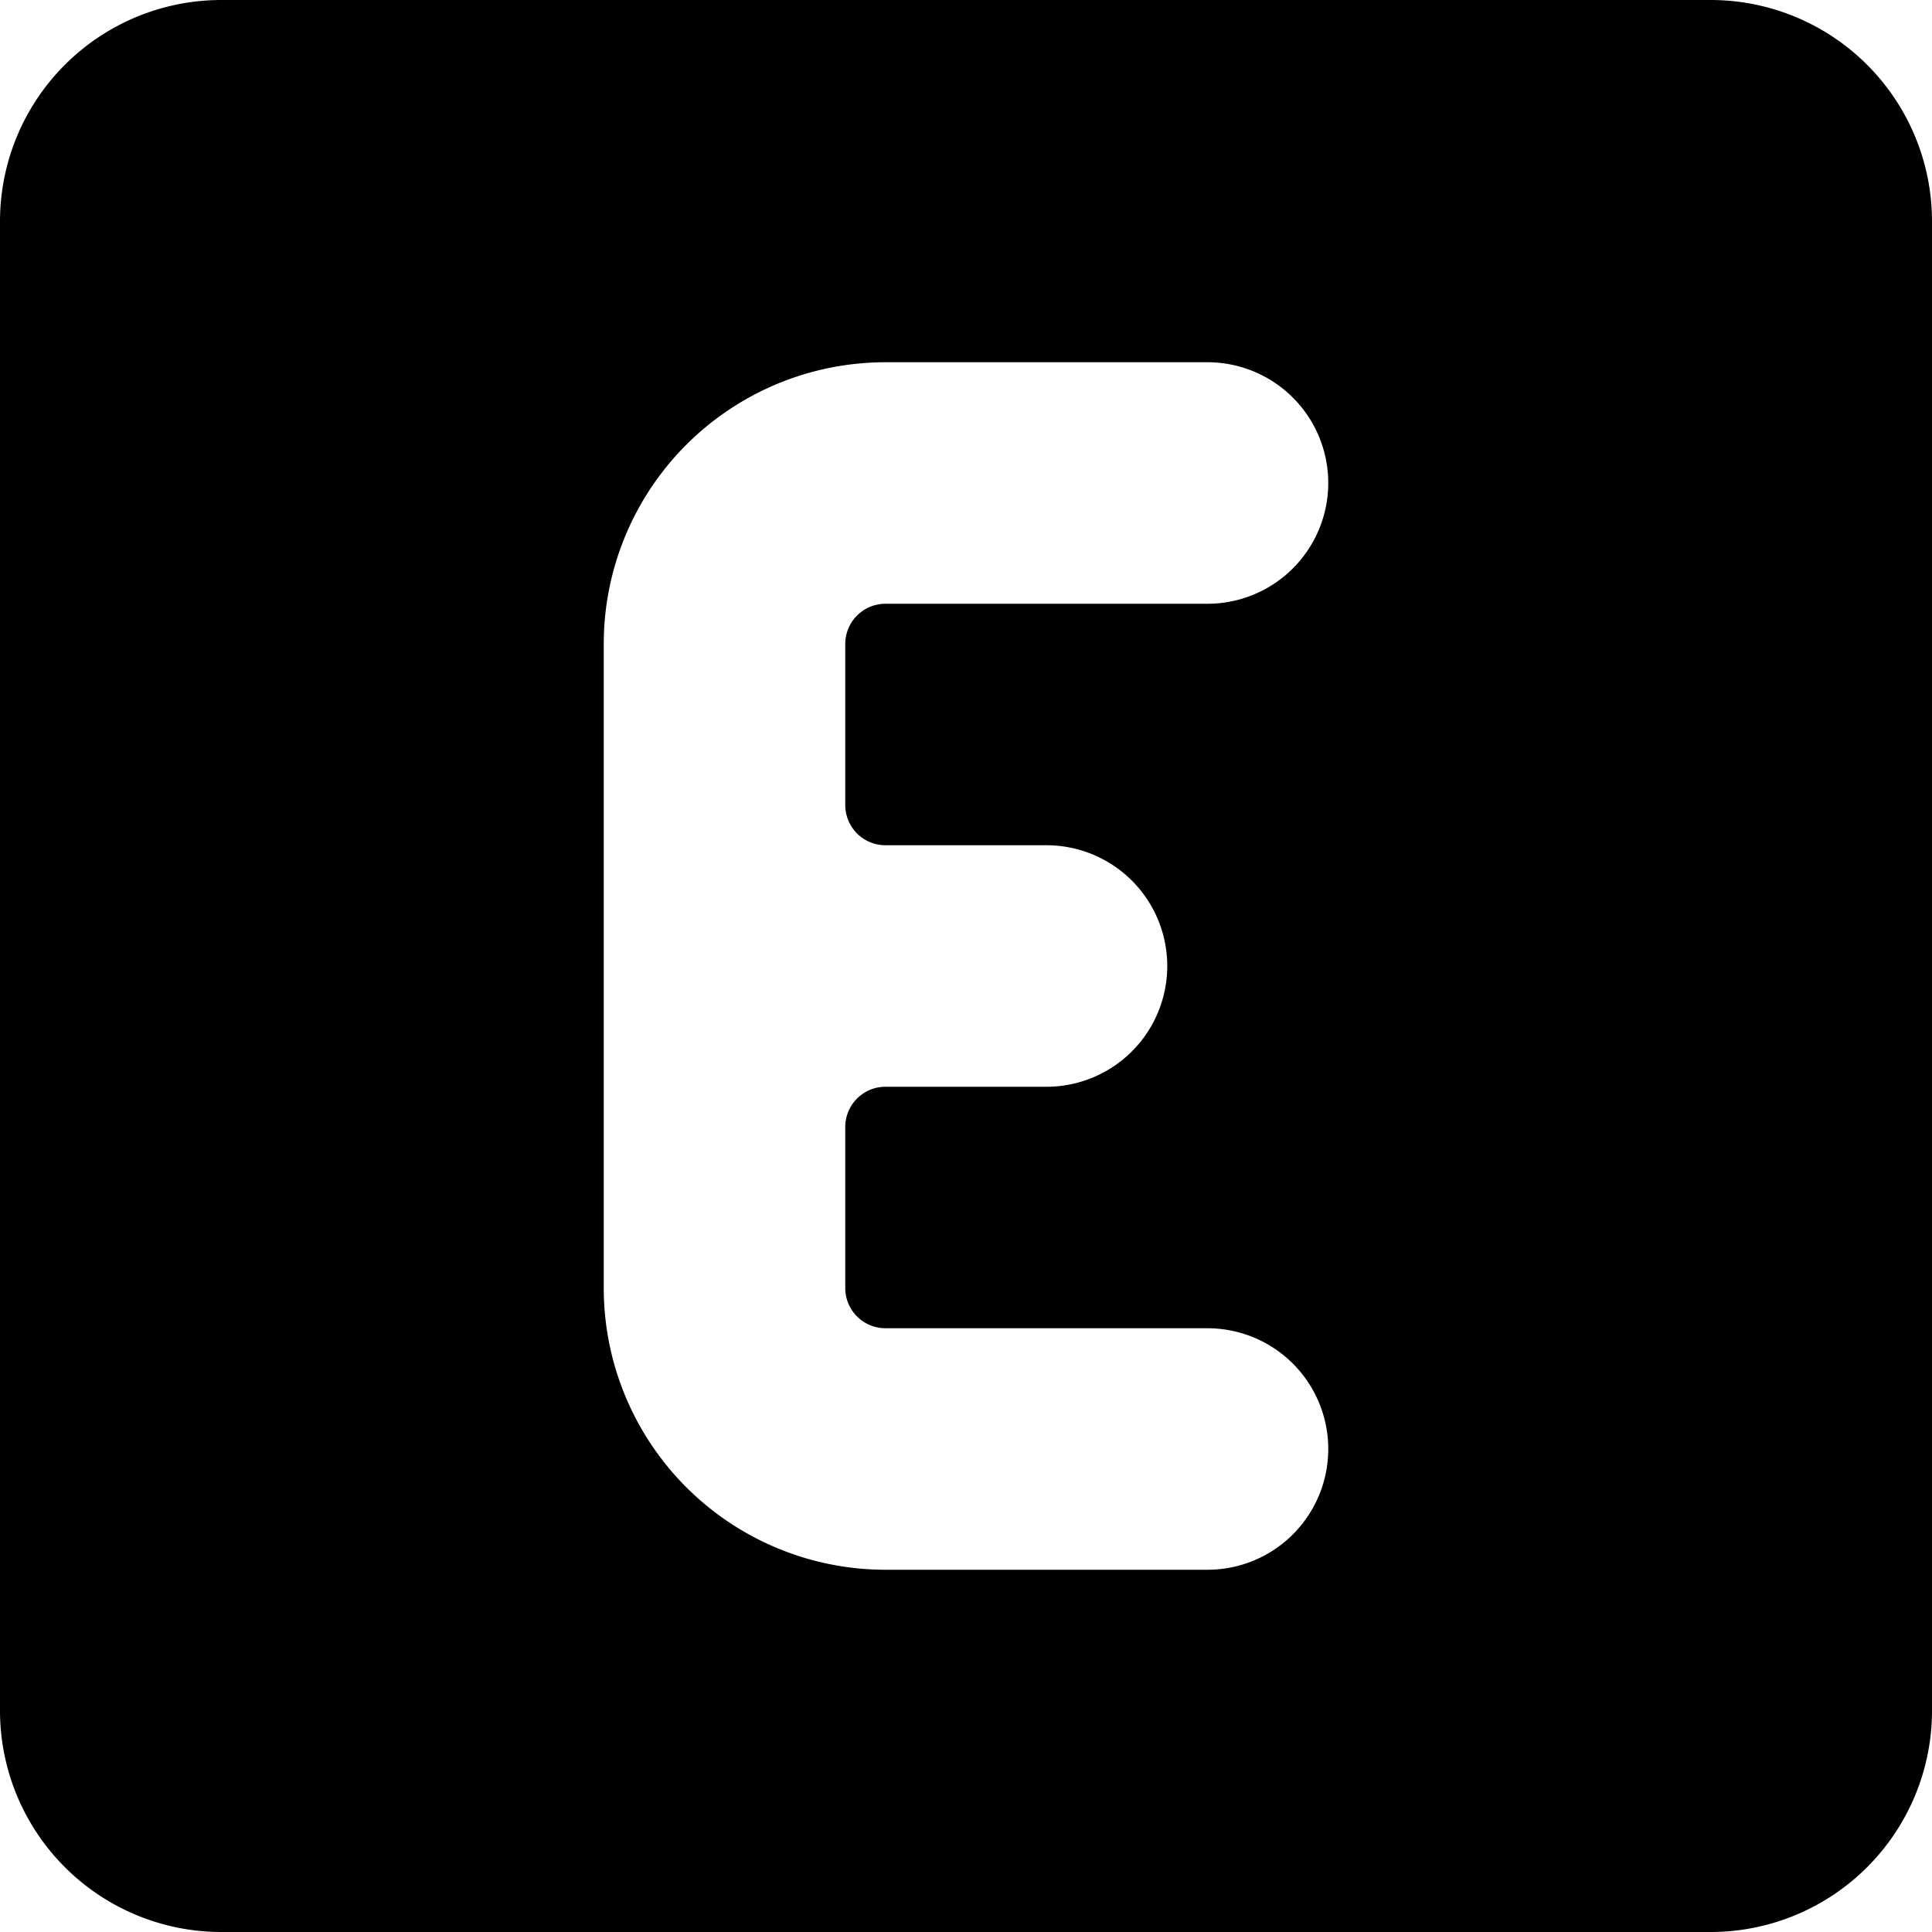
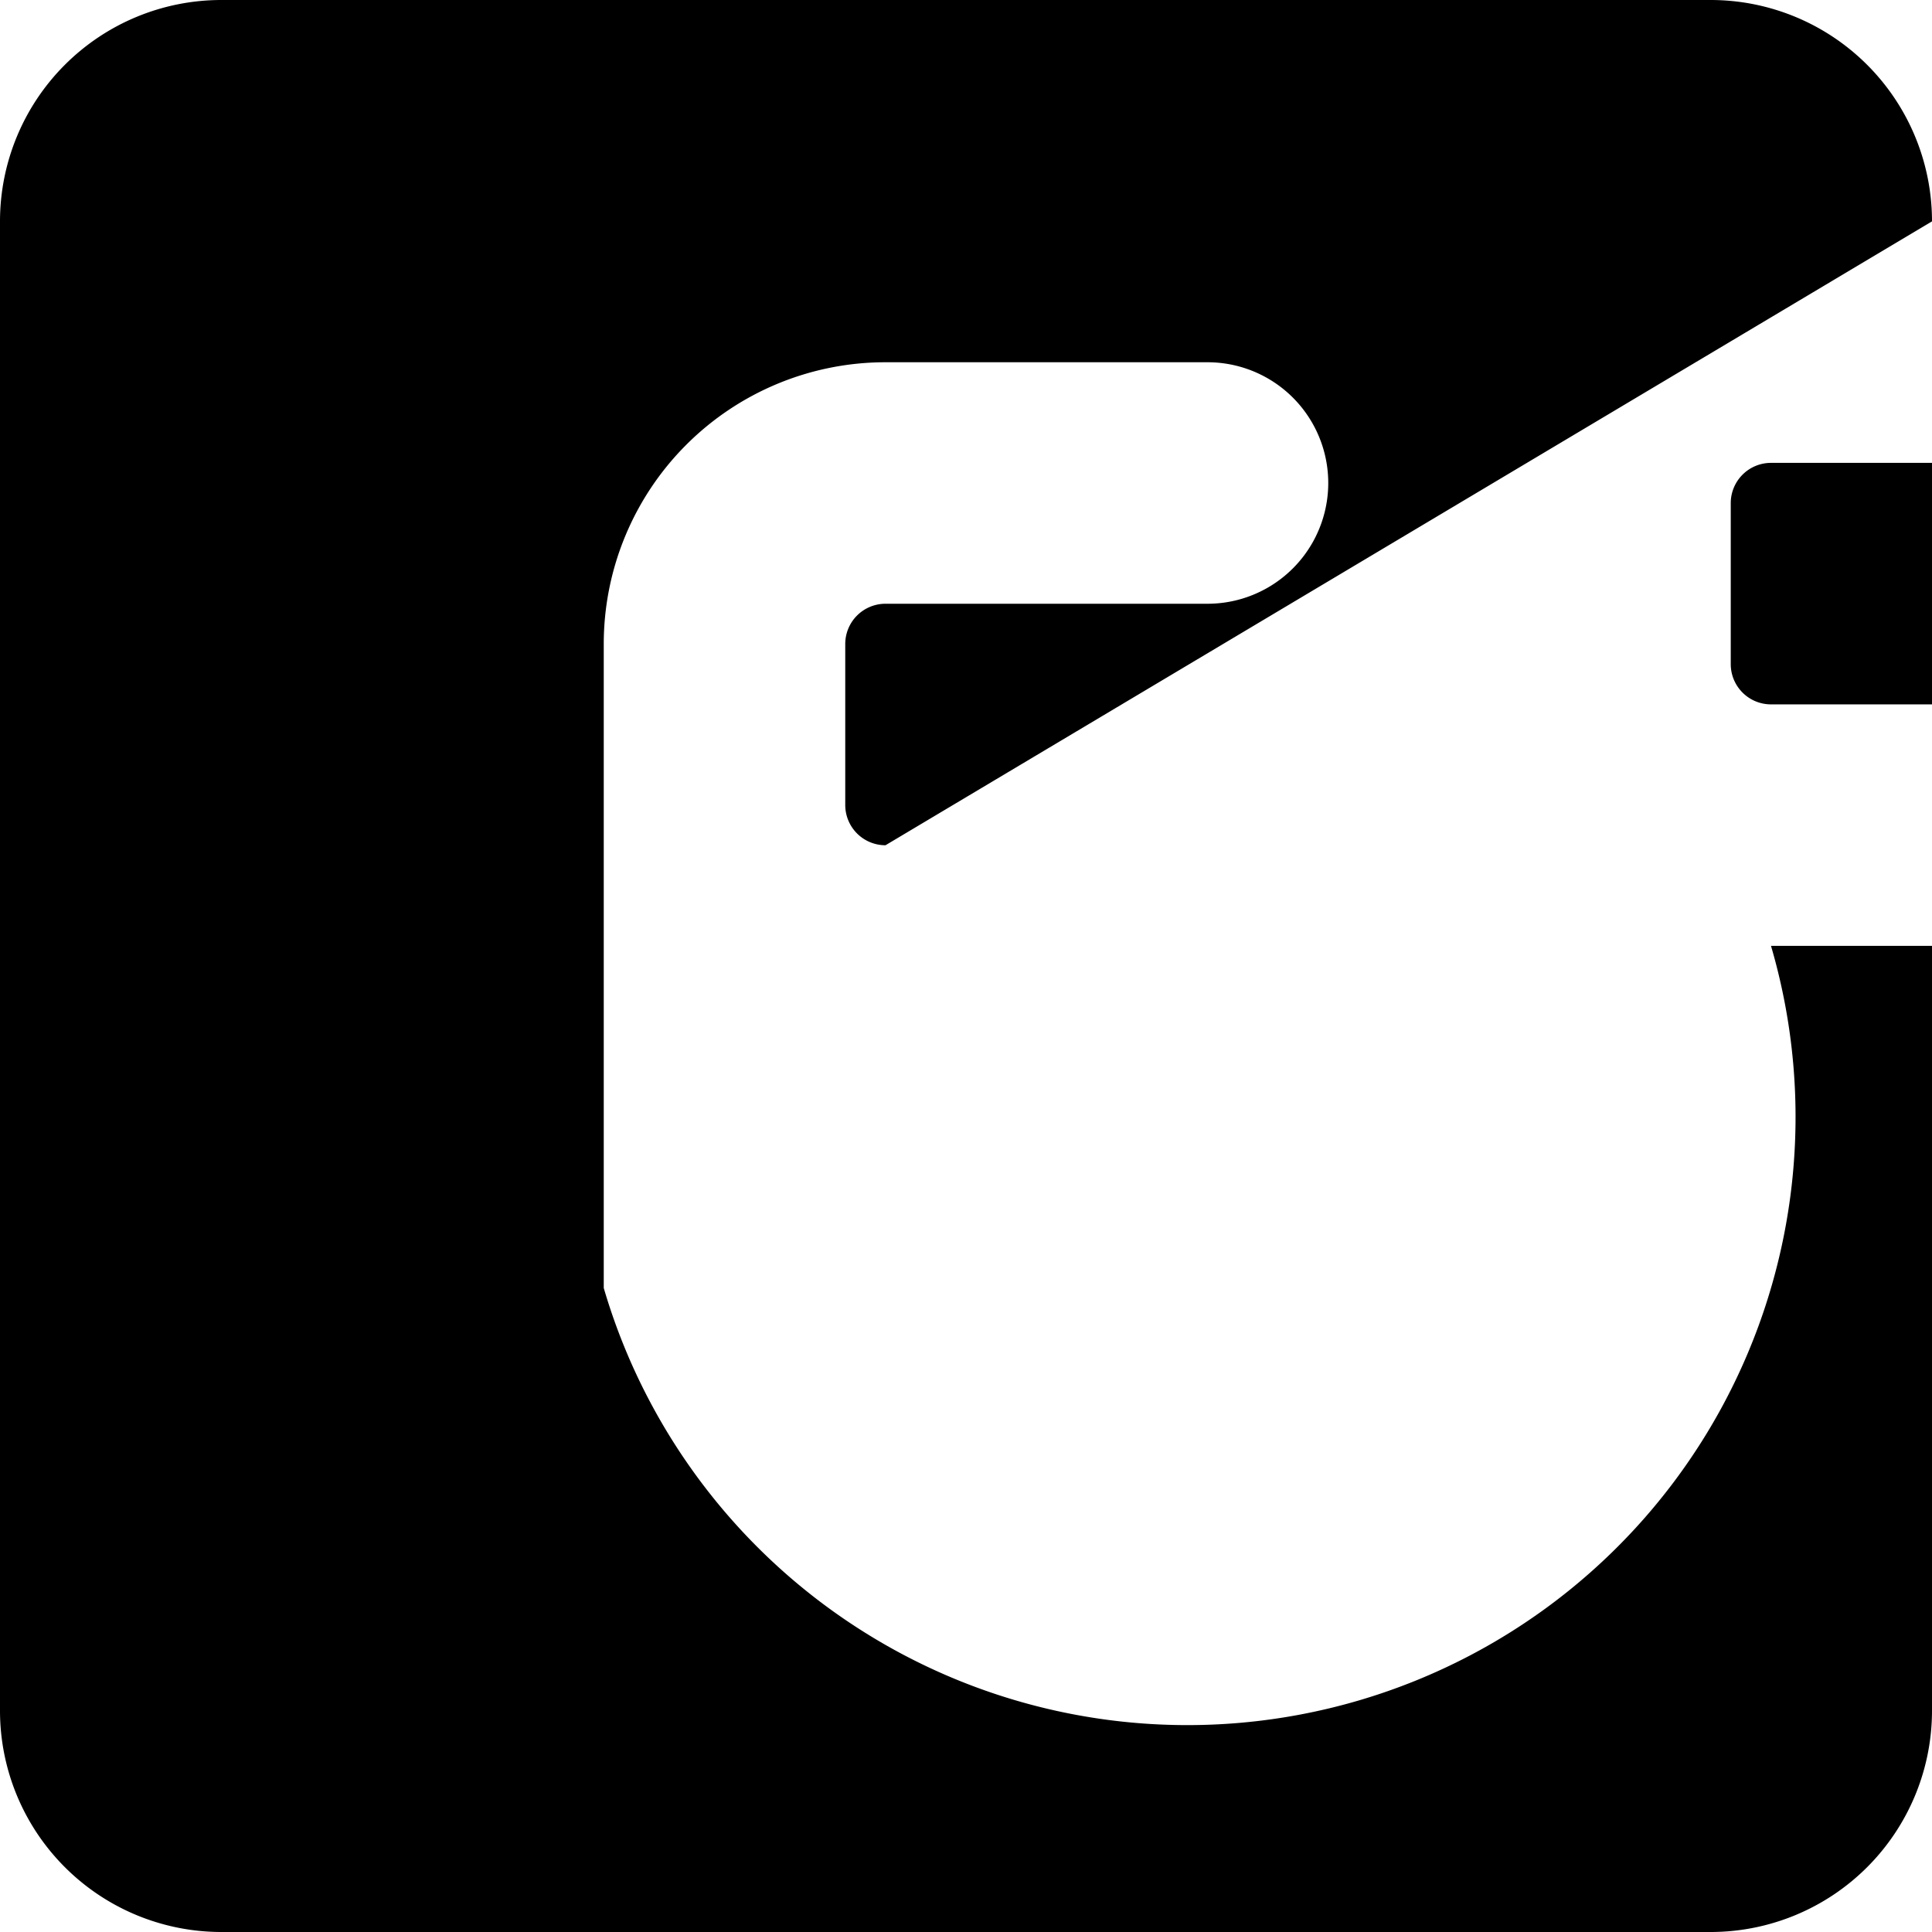
<svg xmlns="http://www.w3.org/2000/svg" viewBox="0 0 24 24">
-   <path d="M24 2.75A2.75 2.75 0 0 0 21.25 0H2.75A2.75 2.75 0 0 0 0 2.75v18.5A2.75 2.75 0 0 0 2.75 24h18.5A2.75 2.75 0 0 0 24 21.25ZM13 10.5a1.5 1.5 0 0 1 0 3h-2a0.5 0.5 0 0 0 -0.5 0.5v2a0.5 0.5 0 0 0 0.5 0.5h4a1.5 1.5 0 0 1 0 3h-4A3.5 3.5 0 0 1 7.5 16V8A3.5 3.5 0 0 1 11 4.5h4a1.5 1.5 0 0 1 0 3h-4a0.5 0.5 0 0 0 -0.5 0.5v2a0.5 0.5 0 0 0 0.5 0.5Z" fill="#000000" stroke-width="1" />
+   <path d="M24 2.75A2.75 2.75 0 0 0 21.25 0H2.75A2.75 2.75 0 0 0 0 2.75v18.5A2.75 2.75 0 0 0 2.75 24h18.5A2.75 2.75 0 0 0 24 21.25Za1.5 1.5 0 0 1 0 3h-2a0.5 0.5 0 0 0 -0.5 0.5v2a0.5 0.5 0 0 0 0.5 0.5h4a1.5 1.5 0 0 1 0 3h-4A3.5 3.5 0 0 1 7.5 16V8A3.5 3.5 0 0 1 11 4.5h4a1.5 1.5 0 0 1 0 3h-4a0.5 0.5 0 0 0 -0.5 0.5v2a0.5 0.5 0 0 0 0.5 0.5Z" fill="#000000" stroke-width="1" />
</svg>